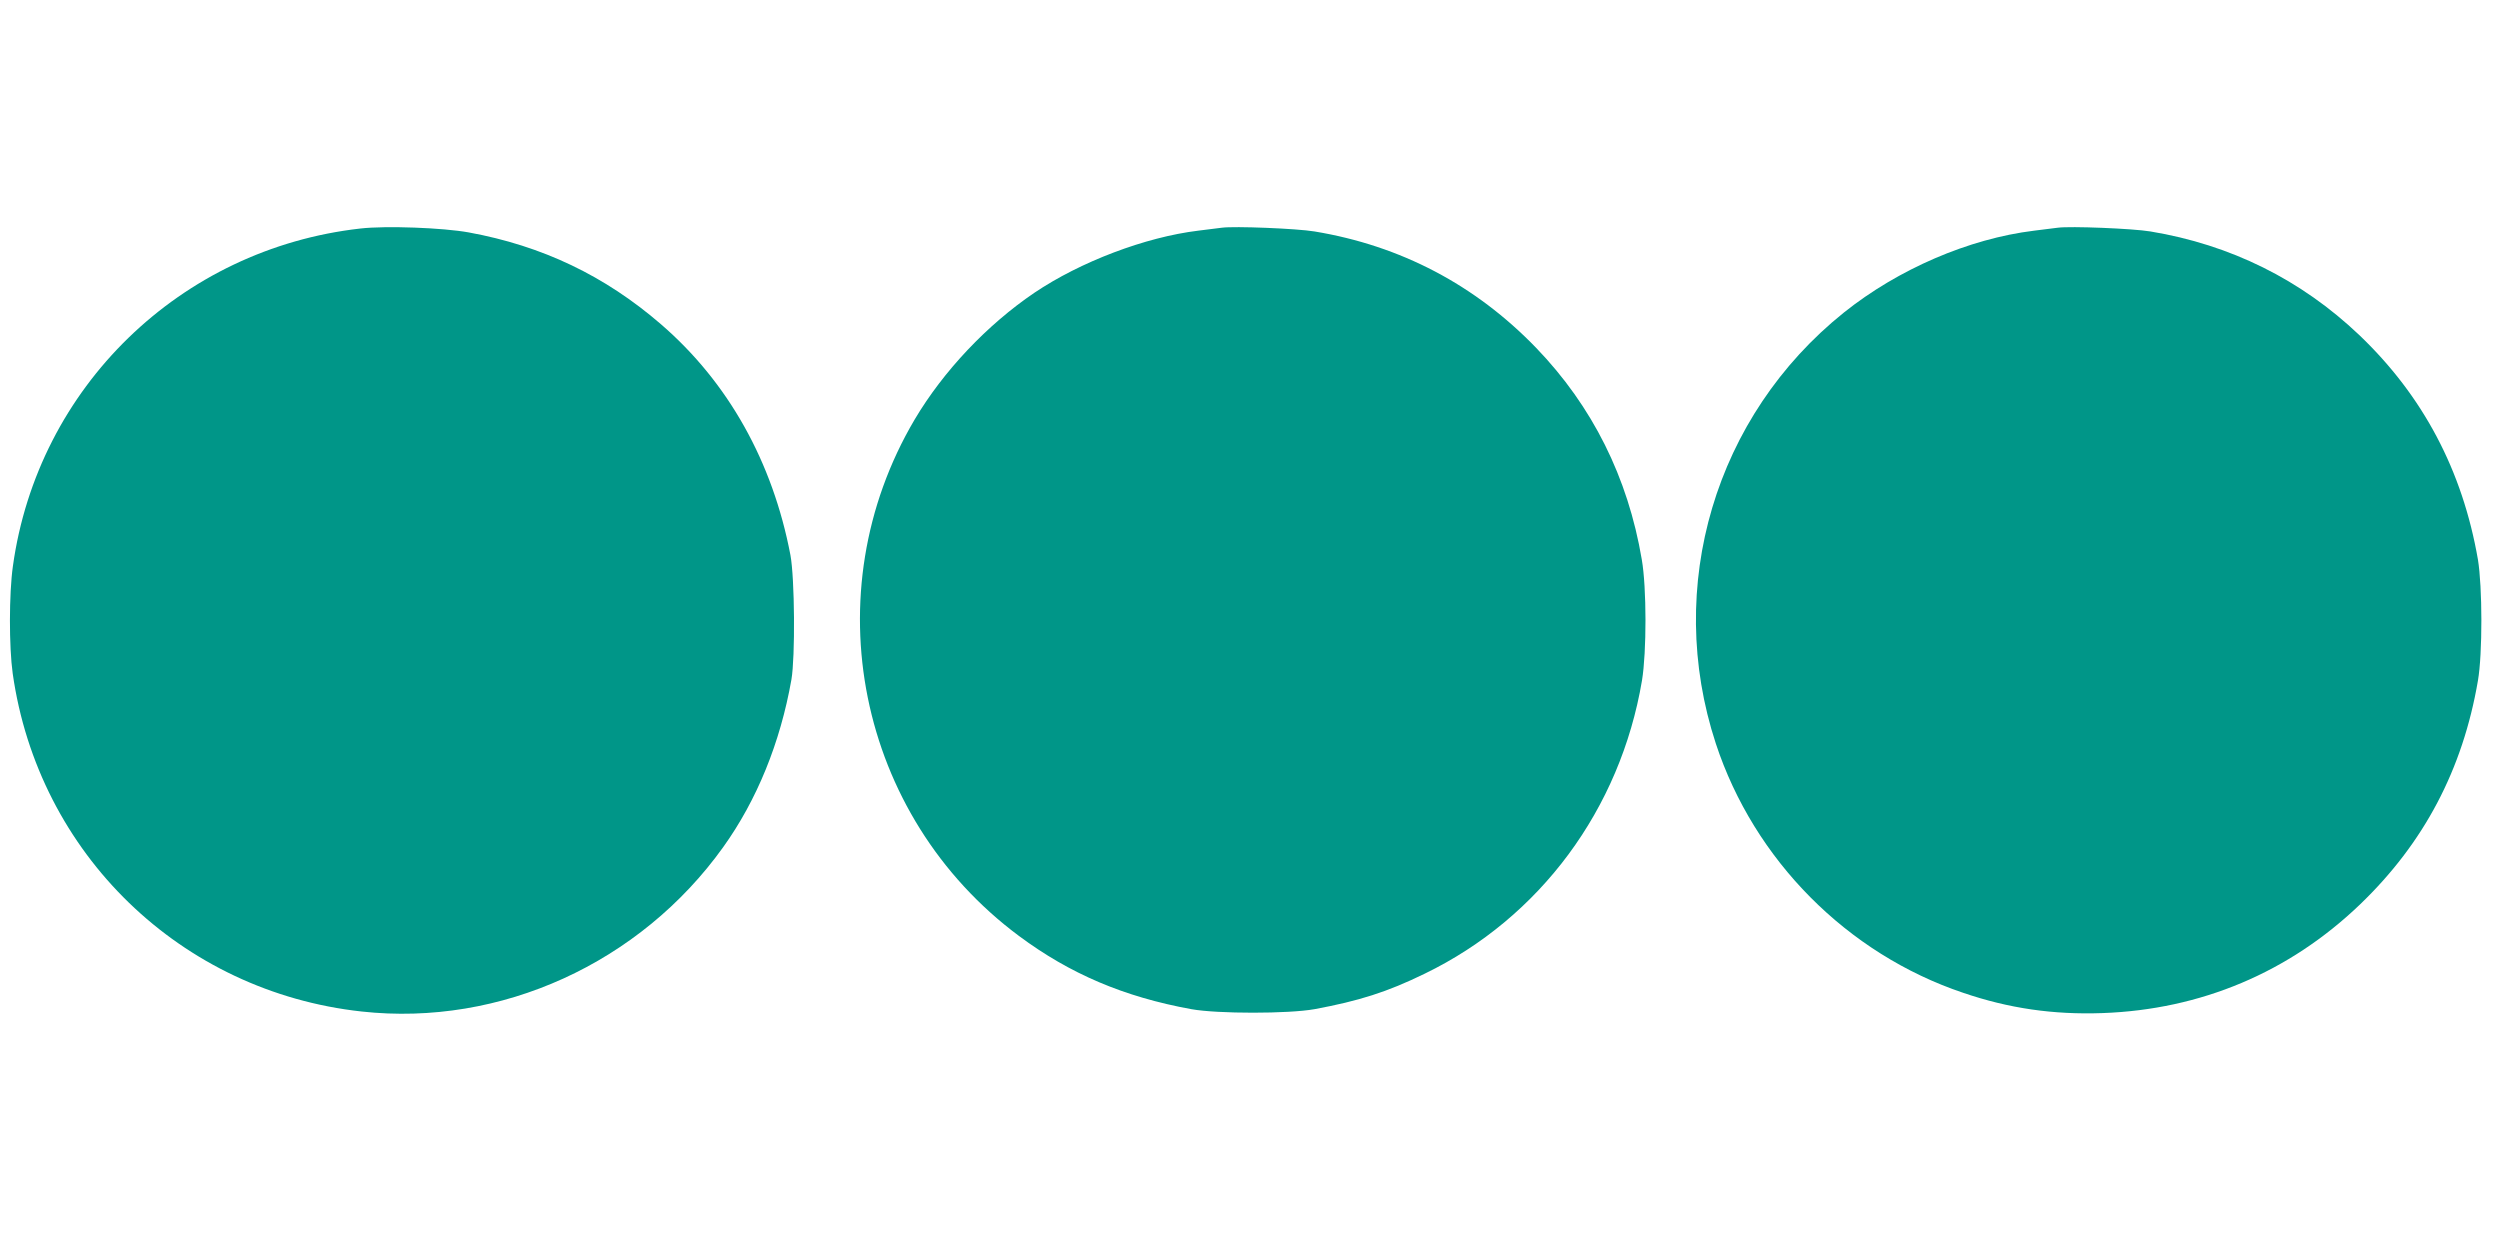
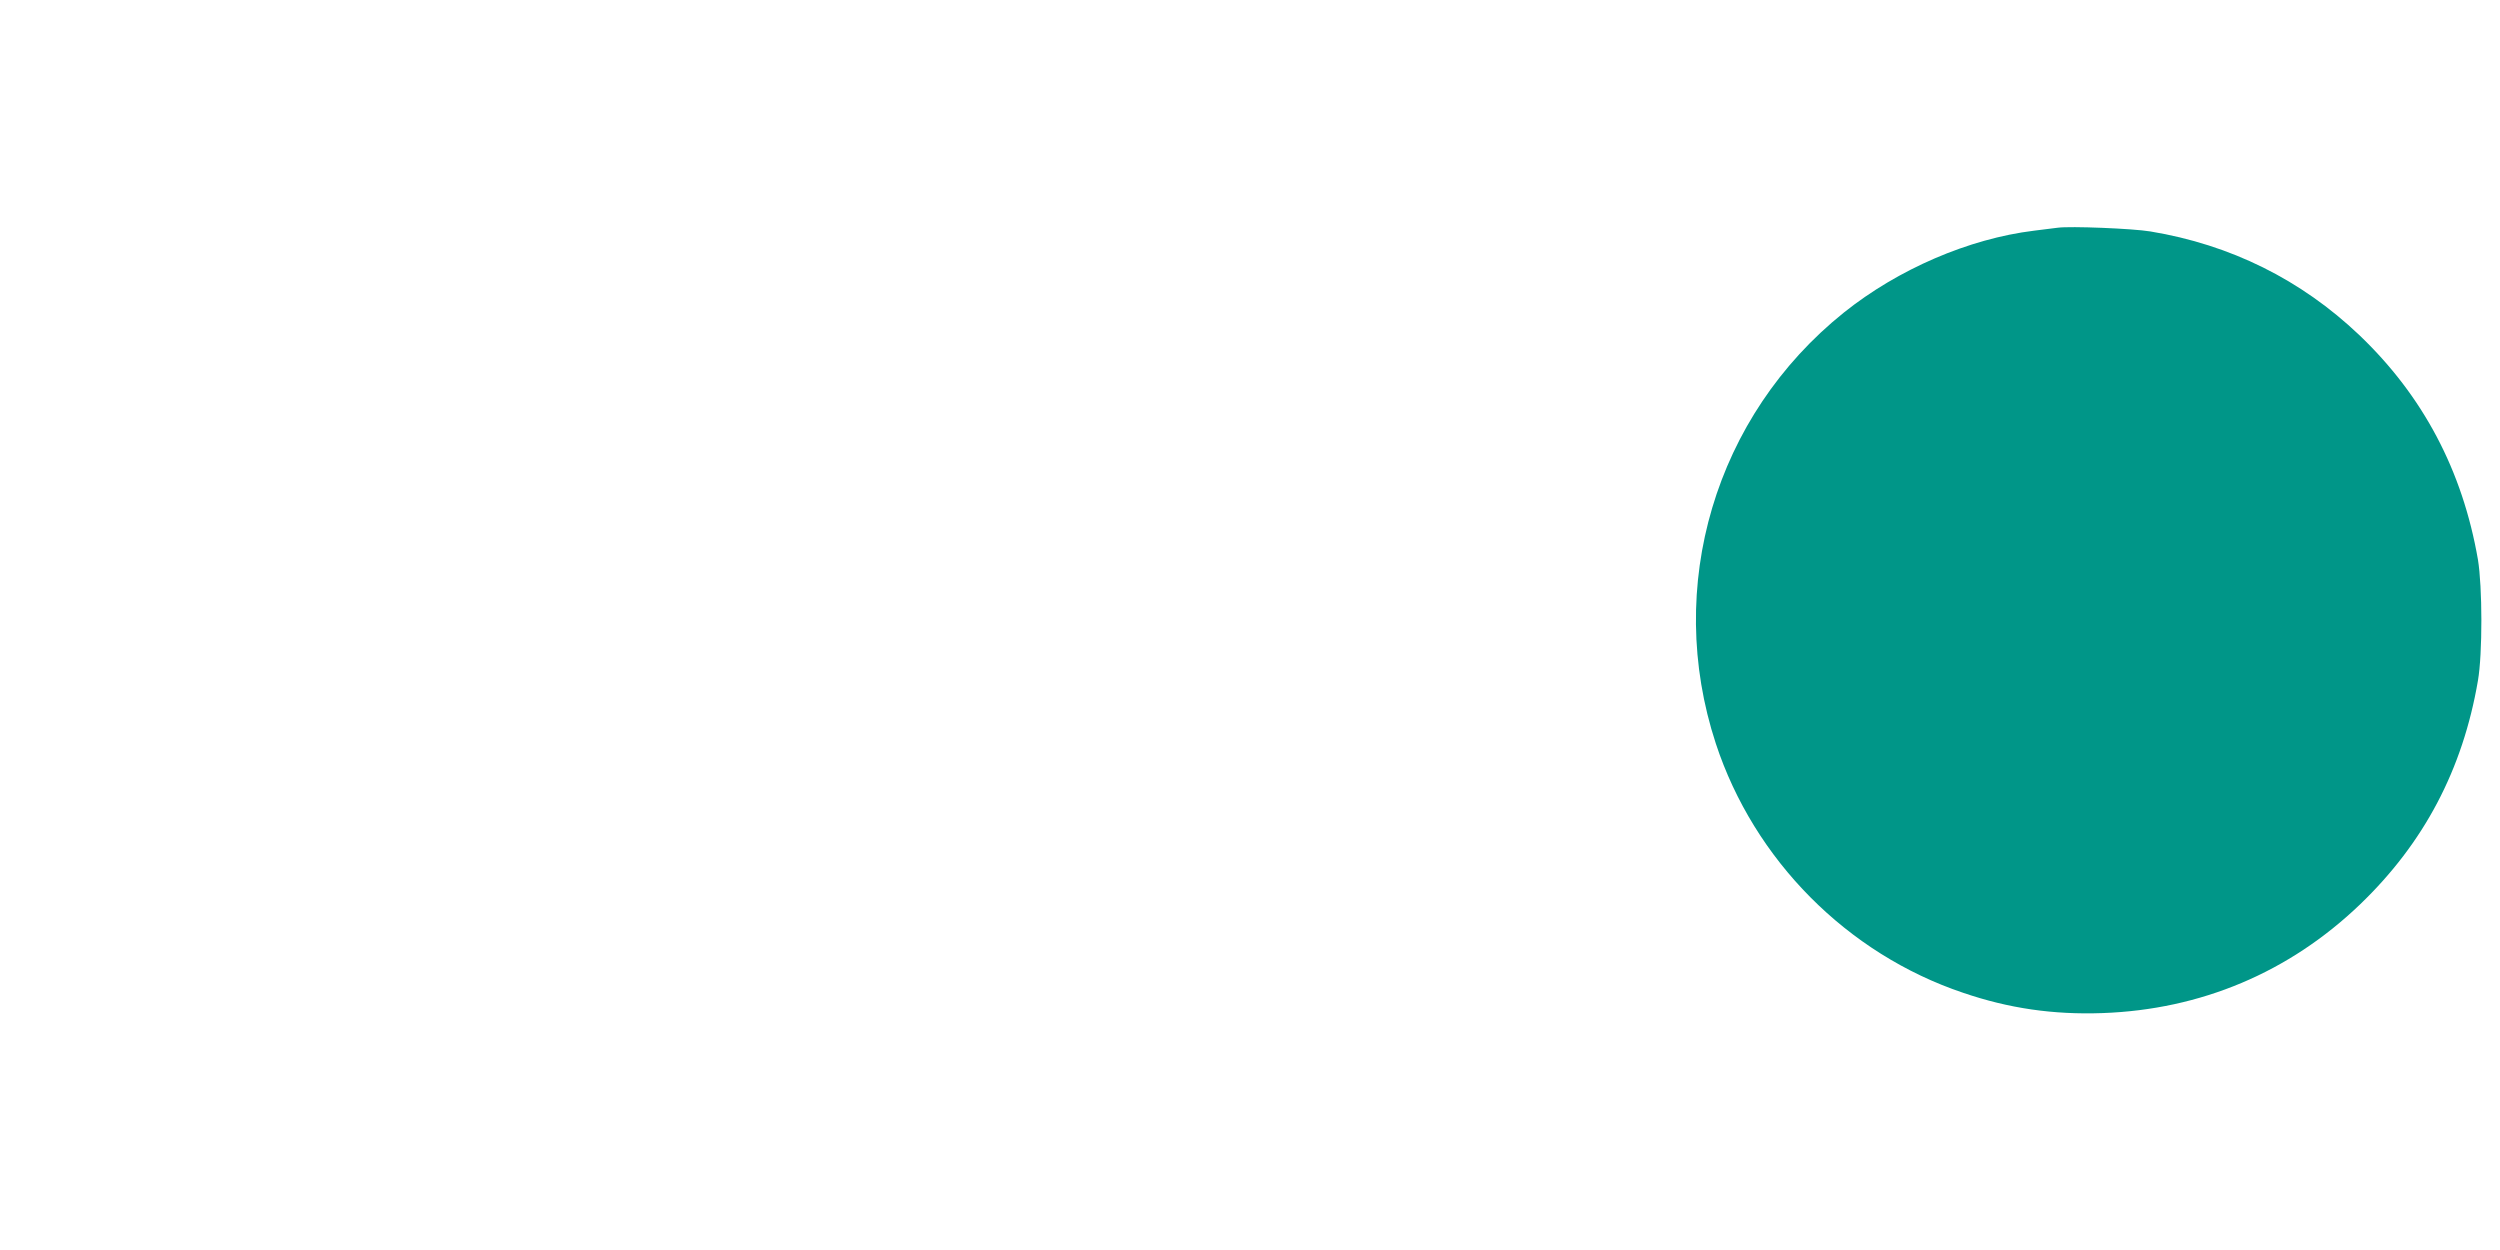
<svg xmlns="http://www.w3.org/2000/svg" version="1.0" width="1280pt" height="640pt" viewBox="0 0 1280 640" preserveAspectRatio="xMidYMid meet">
  <g transform="translate(0,640) scale(0.1,-0.1)" fill="#009688" stroke="none">
-     <path d="M1845 5230 c-922 -104 -1652 -813 -1779 -1729 -20 -141 -20 -413 -1 -549 131 -924 861 -1630 1787 -1731 711 -78 1426 248 1851 842 172 240 292 534 349 857 20 116 17 520 -5 638 -91 478 -319 885 -663 1182 -287 248 -607 401 -984 470 -132 24 -423 35 -555 20z" />
-     <path d="M6255 5234 c-16 -2 -70 -9 -120 -15 -271 -33 -603 -159 -839 -318 -242 -164 -466 -401 -613 -649 -524 -887 -294 -2028 534 -2644 261 -194 537 -312 883 -375 134 -24 496 -24 630 0 227 42 373 88 565 182 590 286 1001 842 1112 1501 24 146 24 475 -1 619 -71 421 -253 785 -541 1084 -311 322 -693 523 -1135 596 -90 15 -411 28 -475 19z" />
    <path d="M10535 5234 c-16 -2 -70 -9 -120 -15 -335 -41 -696 -197 -974 -419 -660 -529 -920 -1403 -656 -2207 196 -596 672 -1076 1266 -1276 234 -80 462 -113 714 -104 503 18 955 208 1318 556 327 314 526 690 604 1146 24 139 23 481 0 620 -79 456 -281 838 -608 1150 -298 283 -658 462 -1069 530 -90 15 -411 28 -475 19z" />
  </g>
</svg>